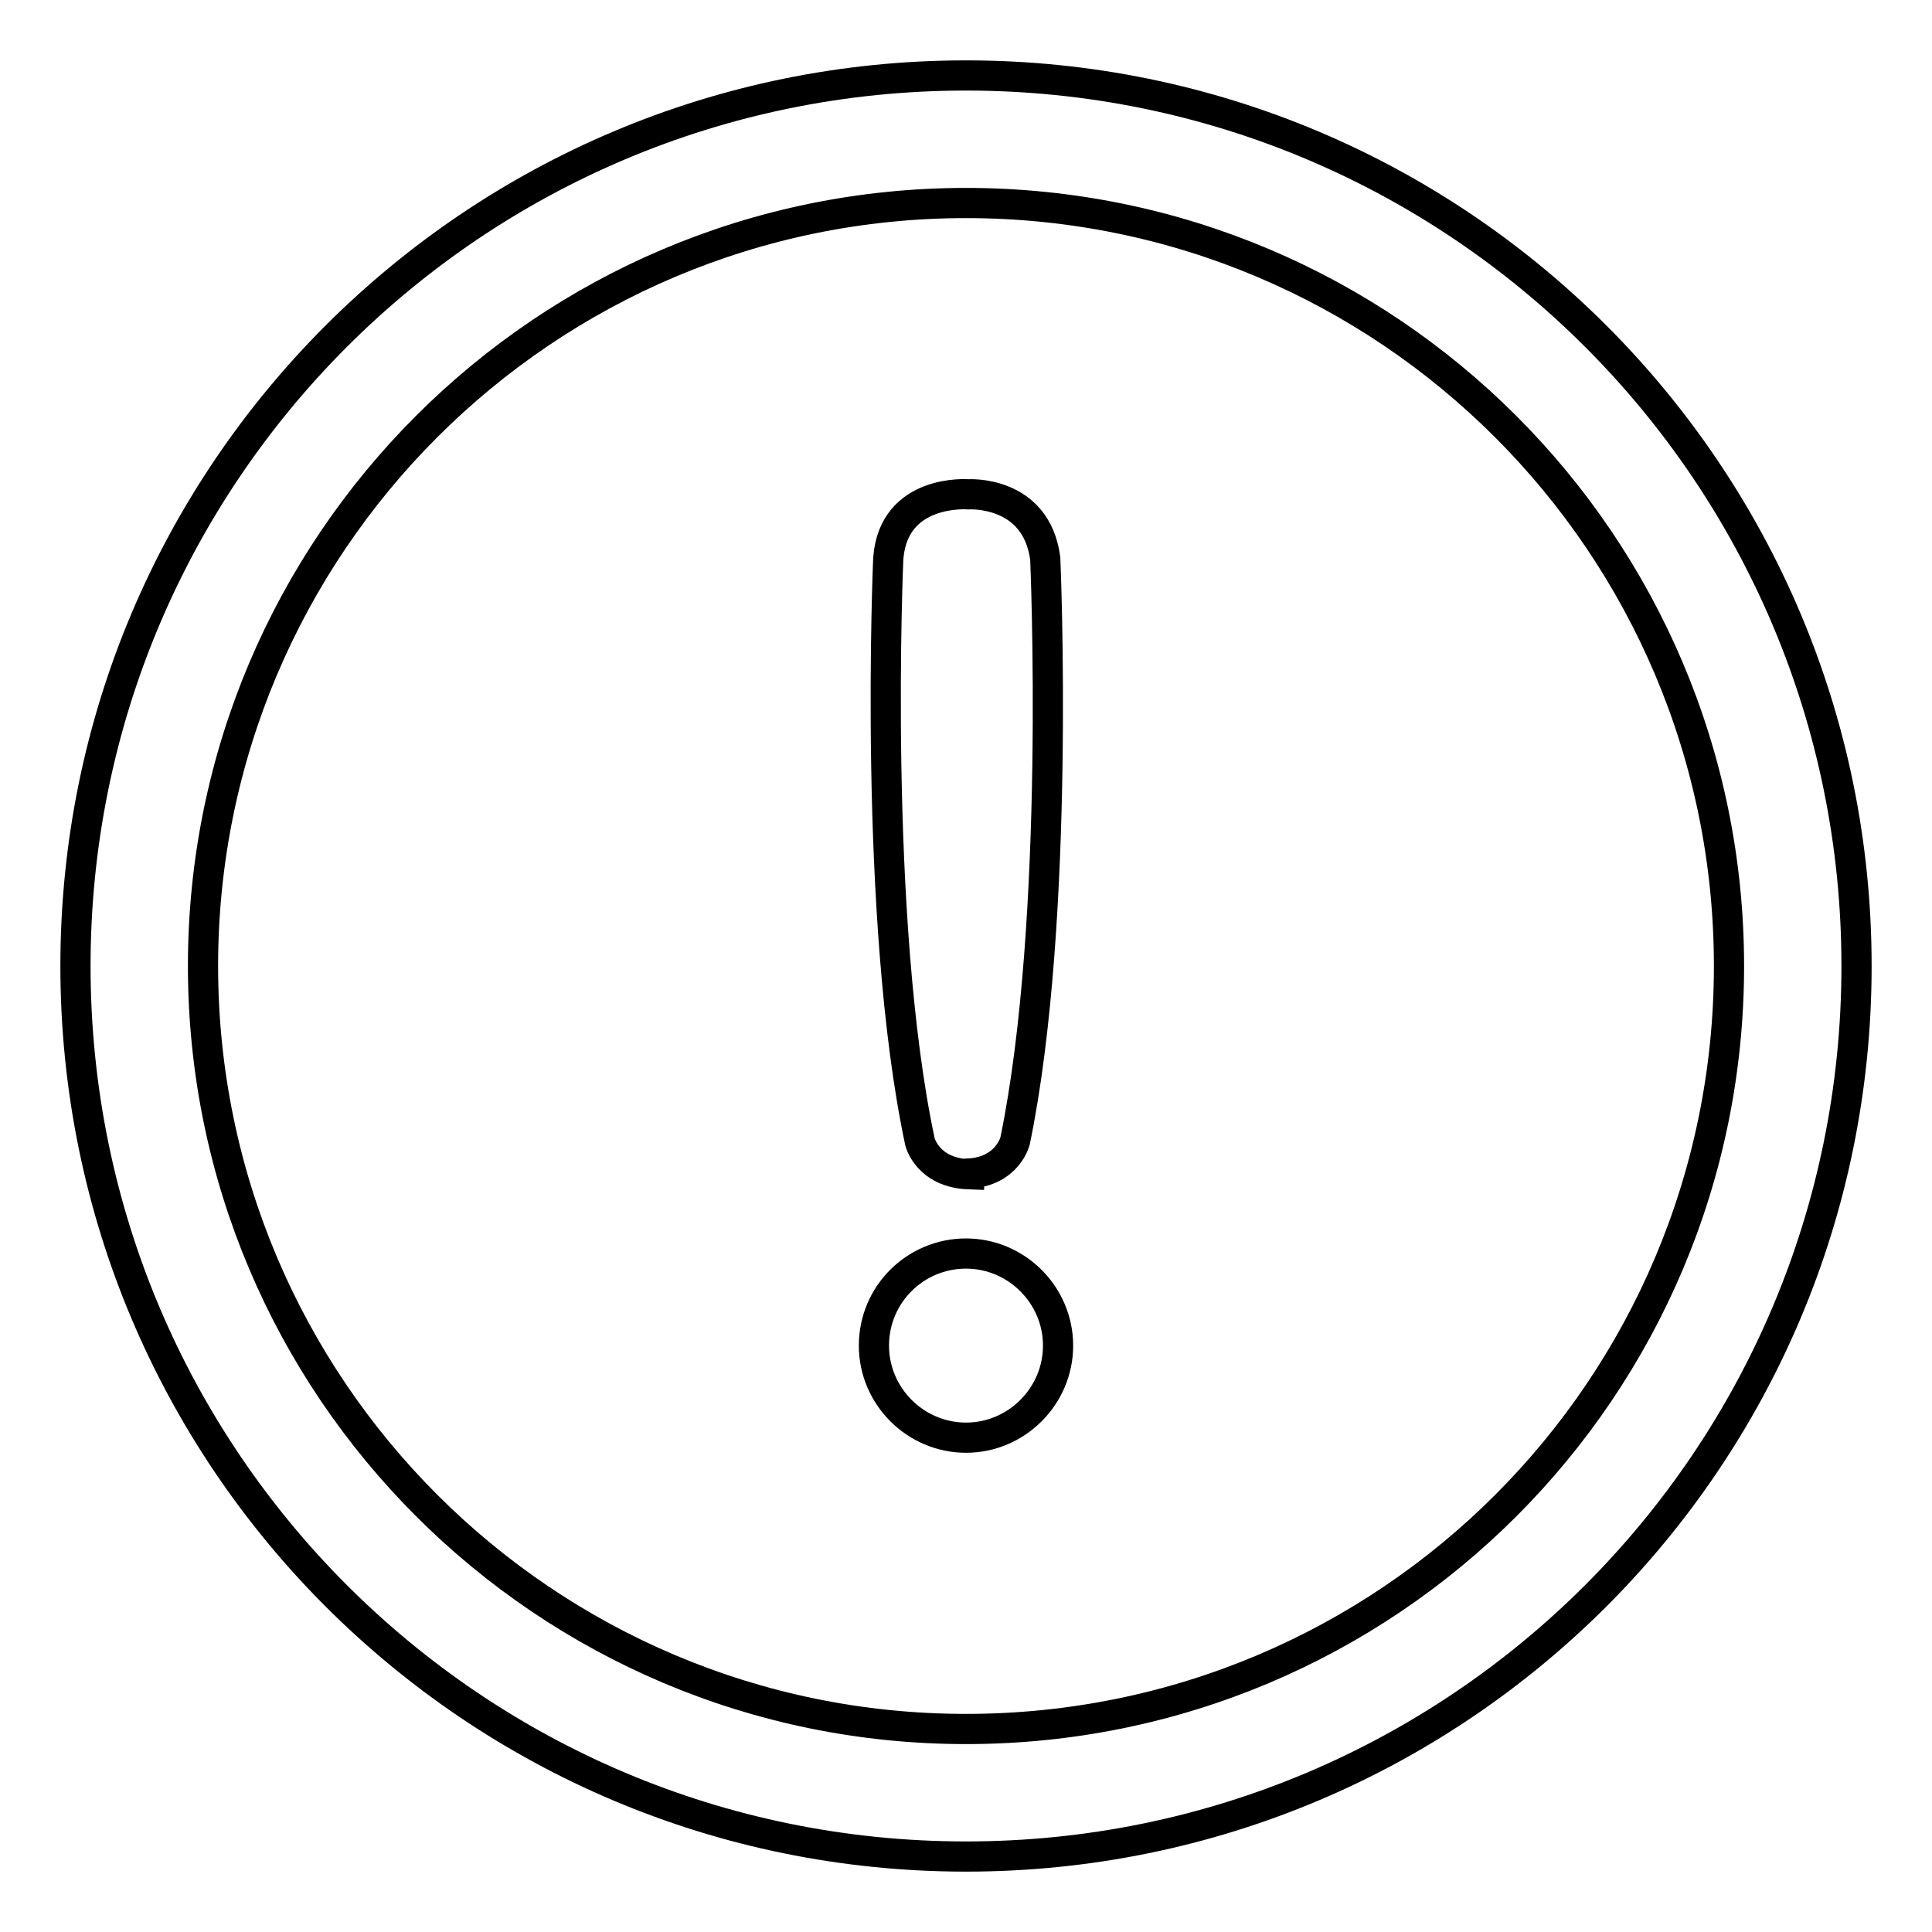
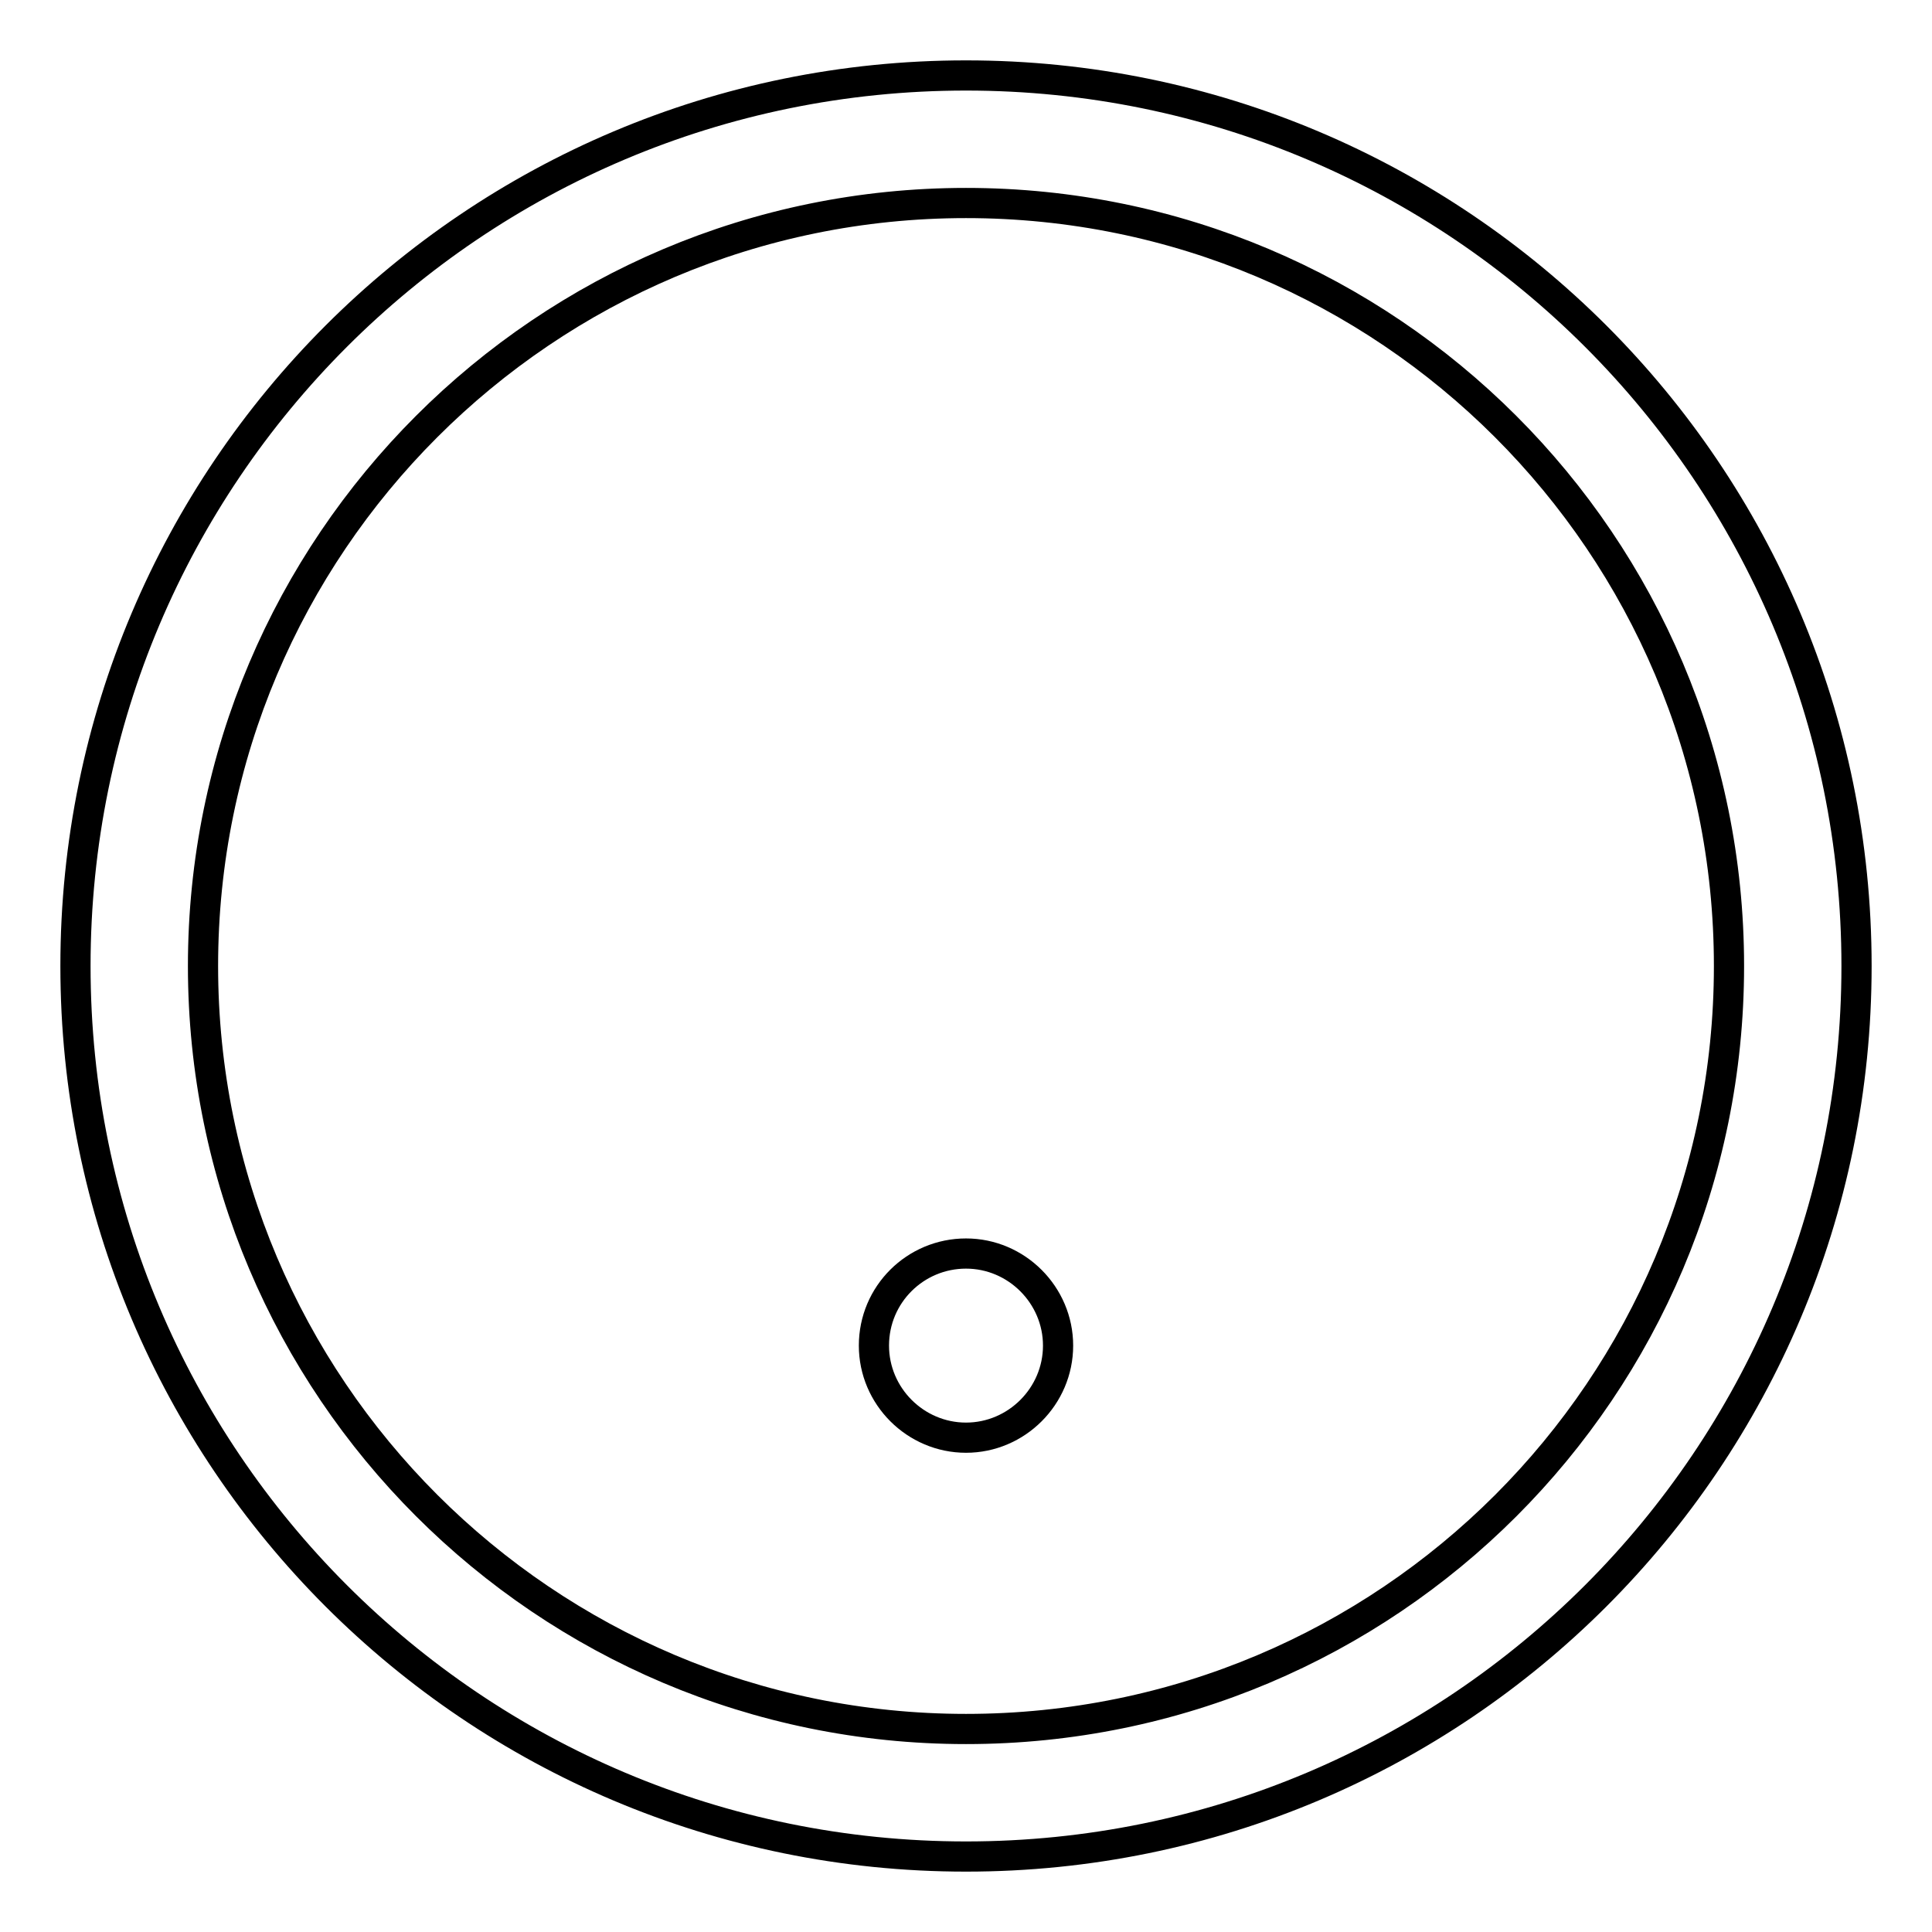
<svg xmlns="http://www.w3.org/2000/svg" version="1.1" x="0px" y="0px" viewBox="0 0 256 256" enable-background="new 0 0 256 256" xml:space="preserve">
  <g>
    <g>
      <path stroke-width="4" fill-opacity="0" stroke="#000000" d="M128,10C62.8,10,10,62.8,10,128c0,65.2,52.8,118,118,118c65.2,0,118-52.8,118-118C246,62.8,193.2,10,128,10z M128,229.1c-55.8,0-101.1-45.3-101.1-101.1C26.9,72.2,72.2,26.9,128,26.9c55.8,0,101.1,45.2,101.1,101.1S183.9,229.1,128,229.1z" />
-       <path stroke-width="4" fill-opacity="0" stroke="#000000" d="M138.5,74c-1.2-9.1-10.2-8.5-10.2-8.5s-9.9-0.8-10.6,8.5c0,0-2.1,47.7,4.2,77.3c0,0,1,4.1,6.5,4.3v-0.1c5.1-0.3,6.1-4.3,6.1-4.3C140.6,121.7,138.5,74,138.5,74z" />
      <path stroke-width="4" fill-opacity="0" stroke="#000000" d="M115.8,178.3c0,6.7,5.5,12.2,12.2,12.2c6.7,0,12.2-5.5,12.2-12.2c0-6.7-5.5-12.2-12.2-12.2C121.3,166.1,115.8,171.5,115.8,178.3z" />
    </g>
  </g>
</svg>